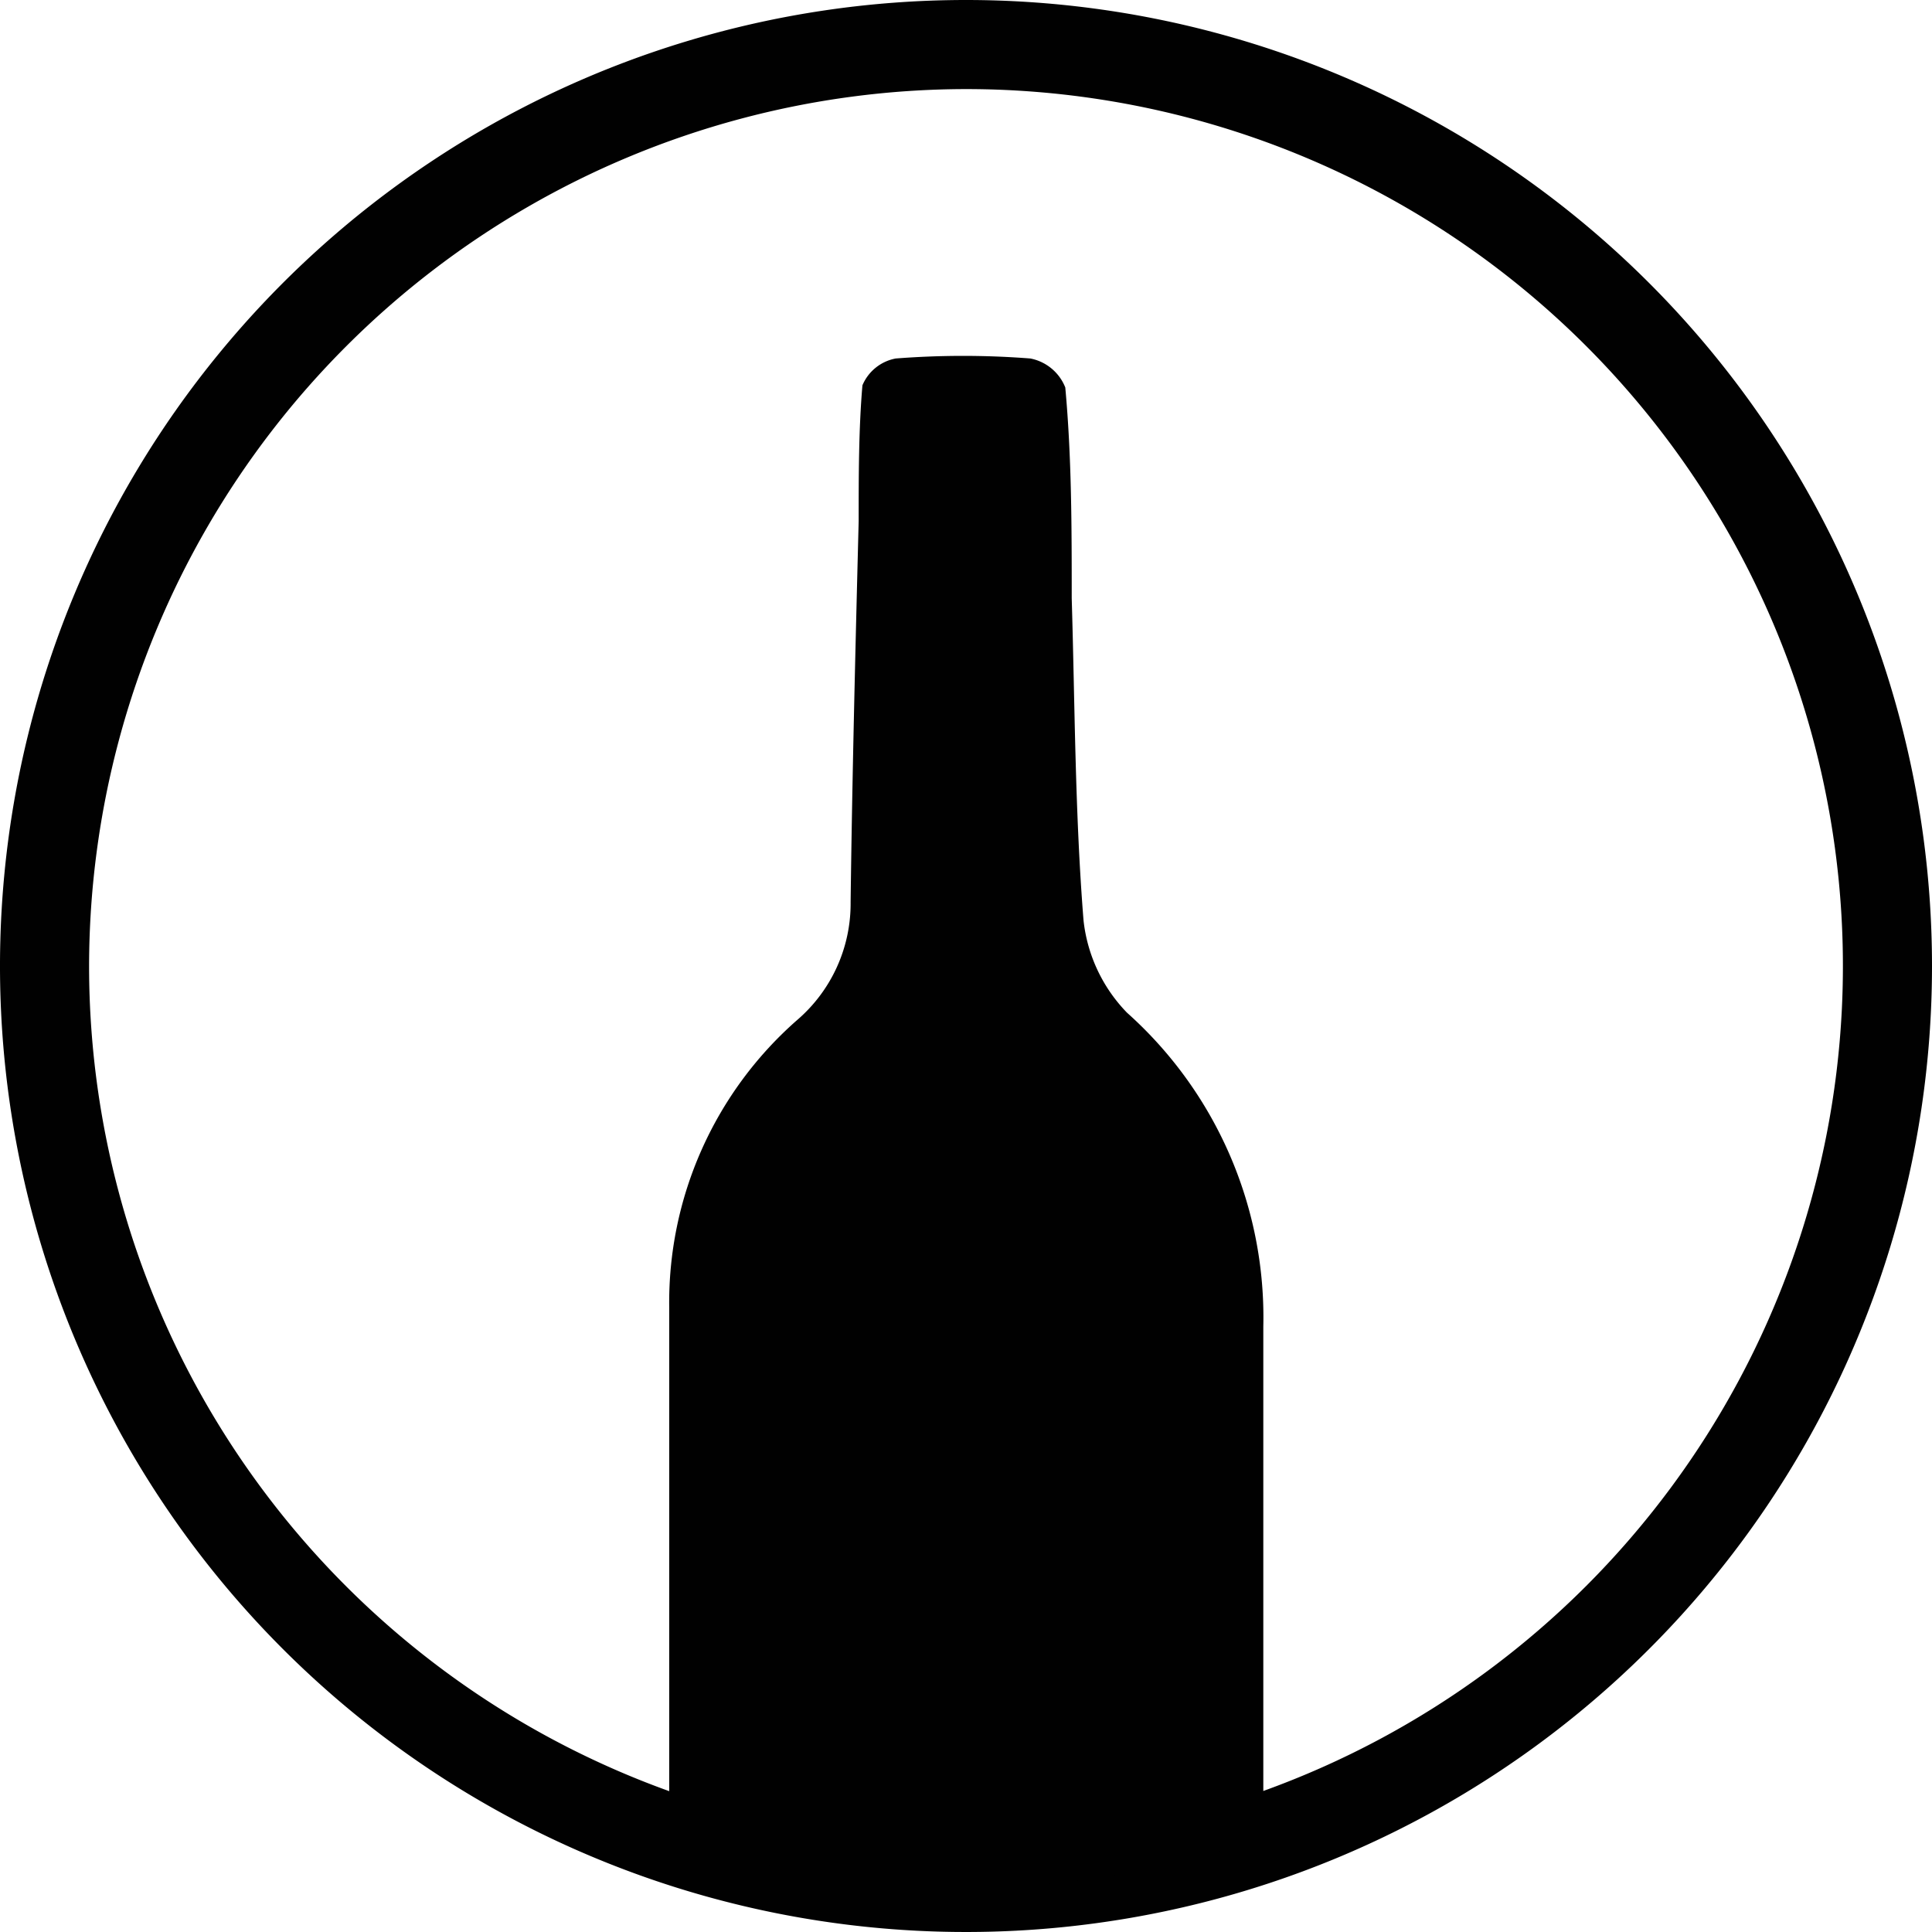
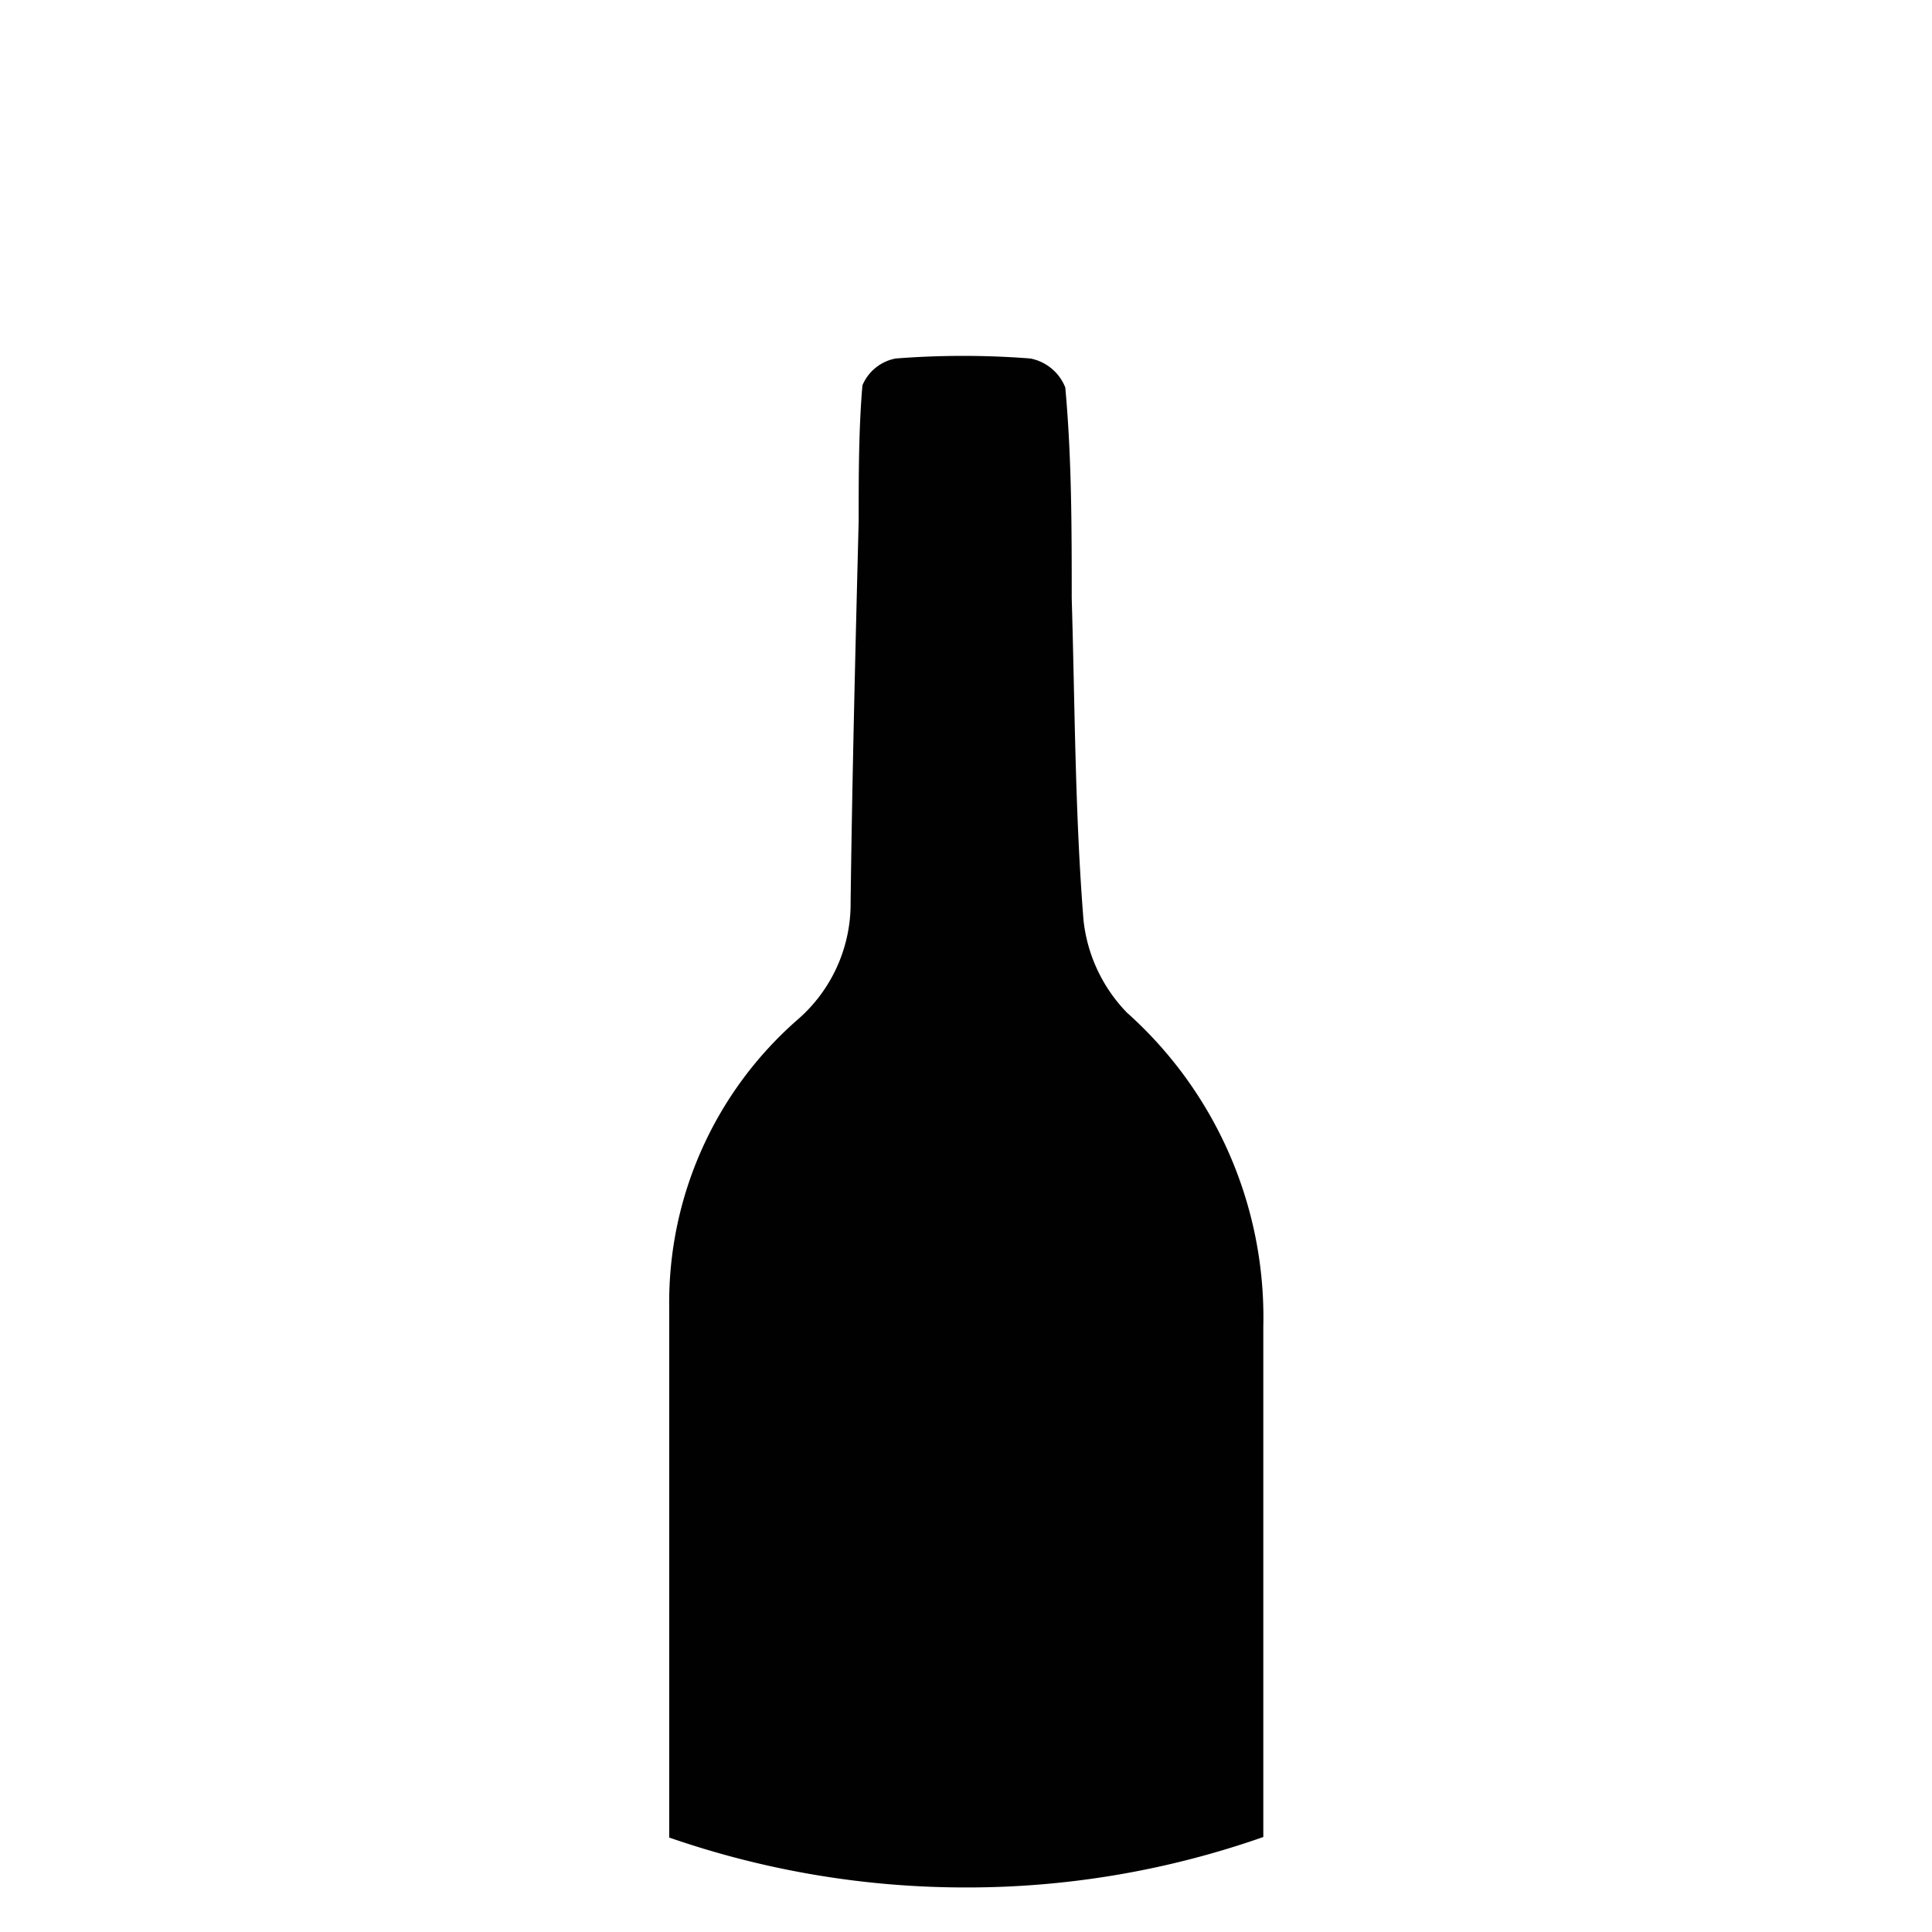
<svg xmlns="http://www.w3.org/2000/svg" id="Ebene_1" data-name="Ebene 1" viewBox="0 0 36 36">
  <defs>
    <style>.cls-1{fill:#010101;}</style>
  </defs>
  <title>Wein</title>
-   <path class="cls-1" d="M18,1.66A16.34,16.34,0,1,1,1.66,18,16.36,16.36,0,0,1,18,1.66M18,0A18,18,0,1,0,36,18,18,18,0,0,0,18,0Z" />
  <path class="cls-1" d="M18,35.17a16.65,16.65,0,0,0,5.54-.94q0-4.75,0-9.51A7.61,7.61,0,0,0,21,18.87a2.92,2.92,0,0,1-.81-1.72c-.16-2-.16-4-.22-6,0-1.31,0-2.62-.12-3.93a.88.88,0,0,0-.65-.54,16.18,16.18,0,0,0-2.51,0,.84.84,0,0,0-.62.5C16,8,16,8.87,16,9.71c-.06,2.36-.12,4.73-.15,7.1a2.86,2.86,0,0,1-1,2.2,7,7,0,0,0-2.38,5.36c0,3.29,0,6.58,0,9.87a16.84,16.84,0,0,0,5.53.93" />
</svg>